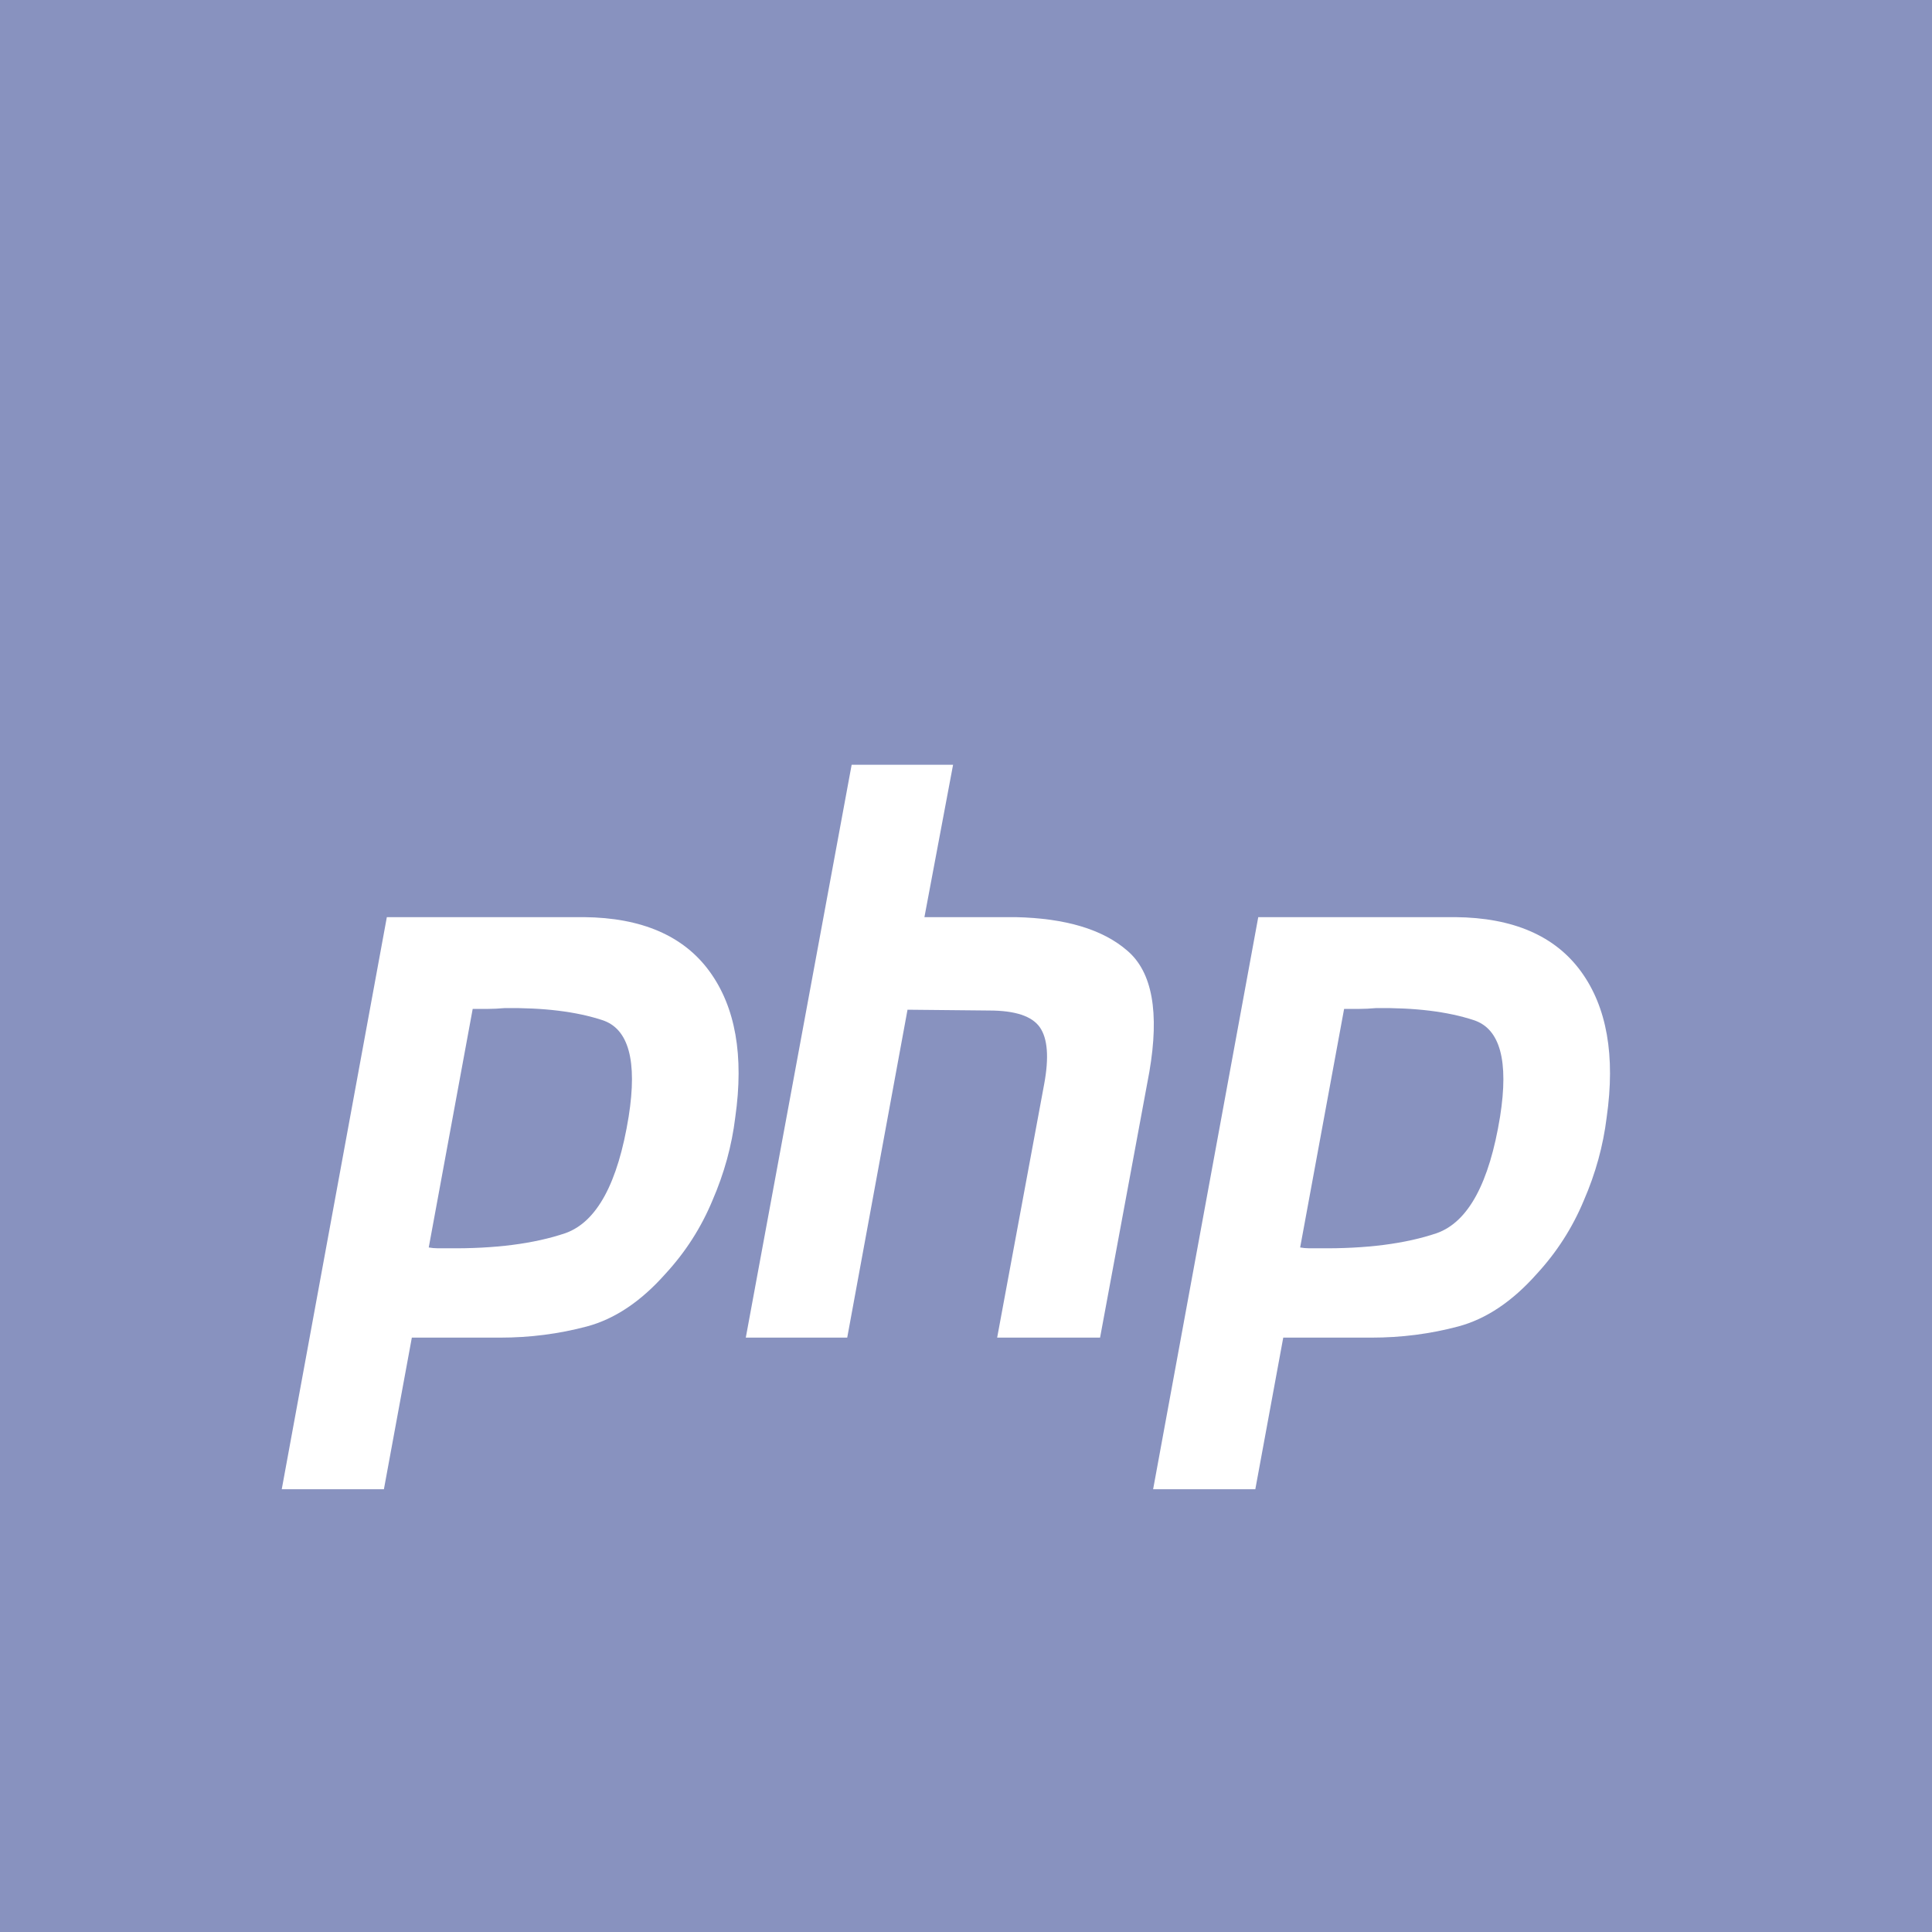
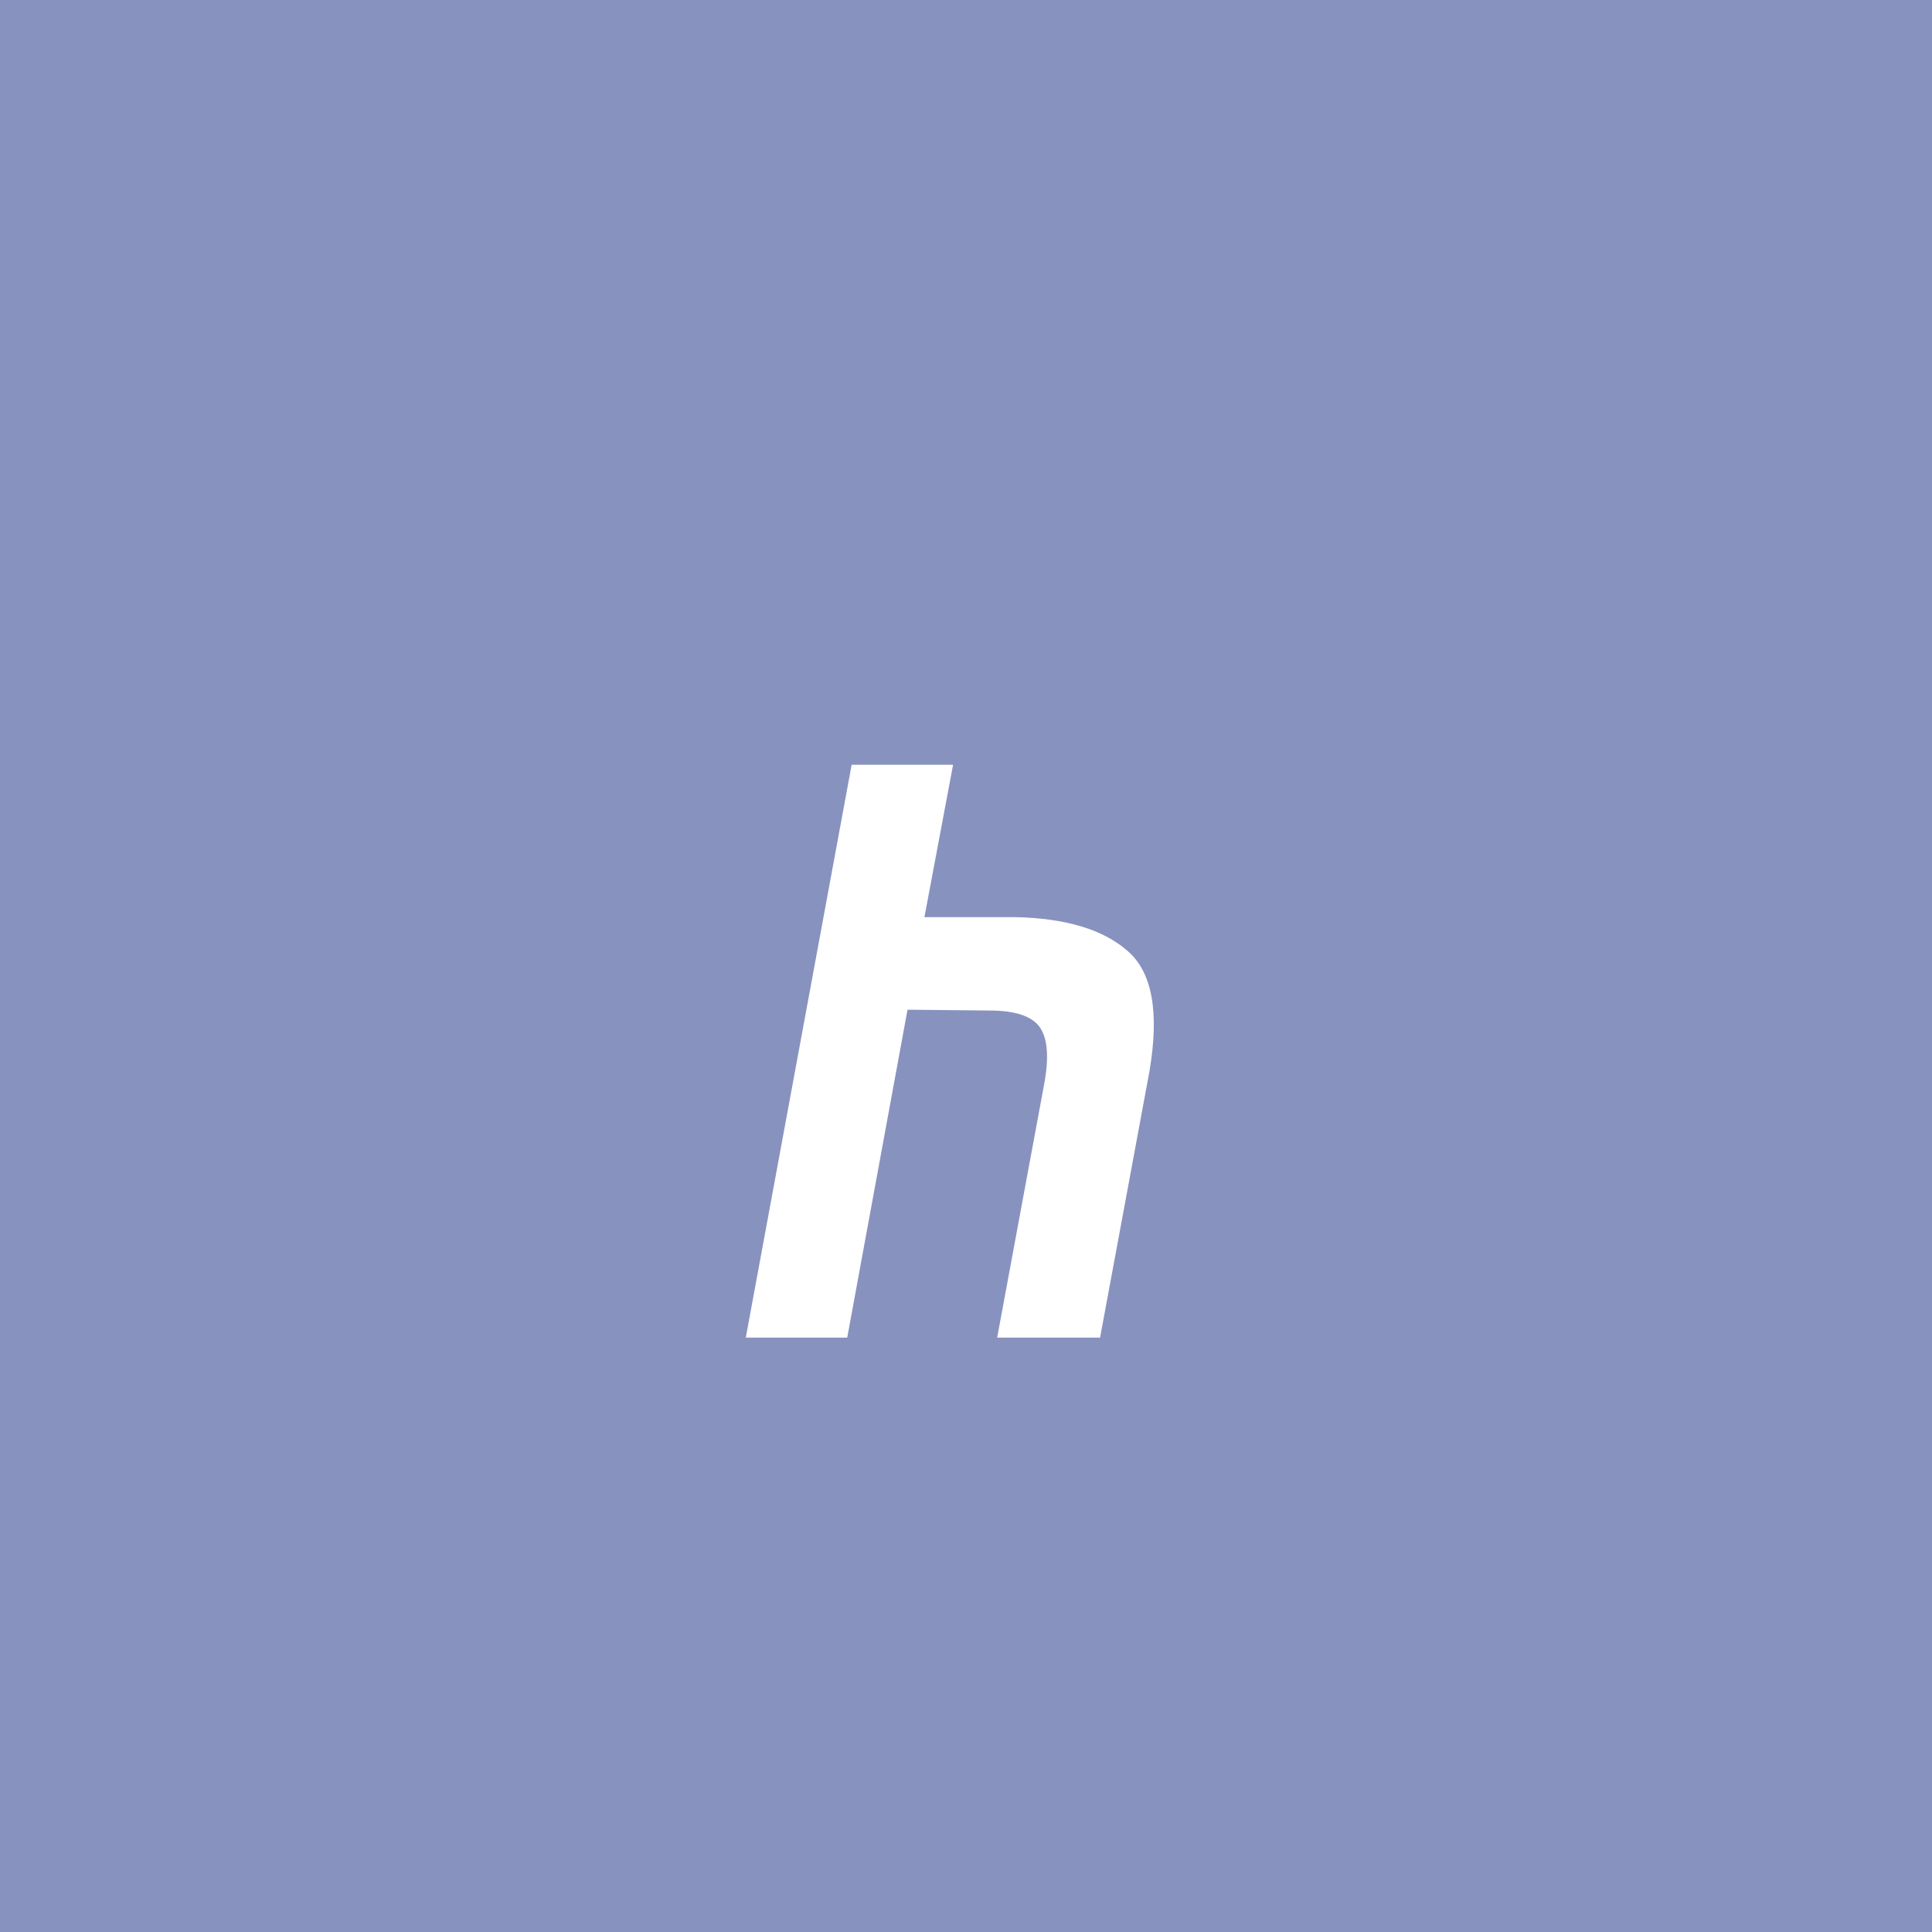
<svg xmlns="http://www.w3.org/2000/svg" width="48" height="48" viewBox="0 0 48 48" fill="none">
  <rect width="48" height="48" fill="#8892BF" />
  <g filter="url(#filter0_d_726_72)">
    <path d="M21.159 15H23.679L22.967 18.786H25.231C26.473 18.813 27.398 19.09 28.007 19.619C28.628 20.147 28.81 21.152 28.555 22.632L27.331 29.233H24.774L25.943 22.93C26.065 22.269 26.028 21.799 25.834 21.522C25.639 21.244 25.219 21.106 24.574 21.106L22.547 21.086L21.049 29.233H18.529L21.159 15Z" fill="white" />
-     <path fill-rule="evenodd" clip-rule="evenodd" d="M9.611 18.786H14.505C15.942 18.799 16.983 19.249 17.628 20.134C18.273 21.02 18.486 22.229 18.267 23.762C18.182 24.463 17.993 25.15 17.701 25.824C17.421 26.498 17.032 27.106 16.532 27.648C15.924 28.335 15.272 28.771 14.579 28.956C13.884 29.141 13.166 29.233 12.424 29.233H10.232L9.538 33H7L9.611 18.786ZM10.652 26.993L11.744 21.066H12.113C12.247 21.066 12.387 21.059 12.533 21.046C13.507 21.033 14.317 21.132 14.962 21.344C15.619 21.555 15.838 22.355 15.619 23.742C15.352 25.394 14.828 26.359 14.049 26.637C13.27 26.901 12.296 27.026 11.127 27.013H10.871C10.798 27.013 10.725 27.006 10.652 26.993Z" fill="white" />
-     <path fill-rule="evenodd" clip-rule="evenodd" d="M36.155 18.786H31.261L28.649 33H31.188L31.882 29.233H34.073C34.816 29.233 35.534 29.141 36.228 28.956C36.922 28.771 37.573 28.335 38.182 27.648C38.681 27.106 39.07 26.498 39.35 25.824C39.643 25.15 39.831 24.463 39.917 23.762C40.136 22.229 39.923 21.02 39.278 20.134C38.632 19.249 37.591 18.799 36.155 18.786ZM33.394 21.066L32.302 26.993C32.375 27.006 32.448 27.013 32.521 27.013H32.776C33.945 27.026 34.919 26.901 35.698 26.637C36.477 26.359 37.001 25.394 37.269 23.742C37.488 22.355 37.269 21.555 36.611 21.344C35.966 21.132 35.157 21.033 34.183 21.046C34.036 21.059 33.897 21.066 33.763 21.066H33.394Z" fill="white" />
  </g>
  <defs>
    <filter id="filter0_d_726_72" x="3" y="15" width="41" height="26" filterUnits="userSpaceOnUse" color-interpolation-filters="sRGB">
      <feFlood flood-opacity="0" result="BackgroundImageFix" />
      <feColorMatrix in="SourceAlpha" type="matrix" values="0 0 0 0 0 0 0 0 0 0 0 0 0 0 0 0 0 0 127 0" result="hardAlpha" />
      <feOffset dy="4" />
      <feGaussianBlur stdDeviation="2" />
      <feComposite in2="hardAlpha" operator="out" />
      <feColorMatrix type="matrix" values="0 0 0 0 0 0 0 0 0 0 0 0 0 0 0 0 0 0 0.25 0" />
      <feBlend mode="normal" in2="BackgroundImageFix" result="effect1_dropShadow_726_72" />
      <feBlend mode="normal" in="SourceGraphic" in2="effect1_dropShadow_726_72" result="shape" />
    </filter>
  </defs>
</svg>